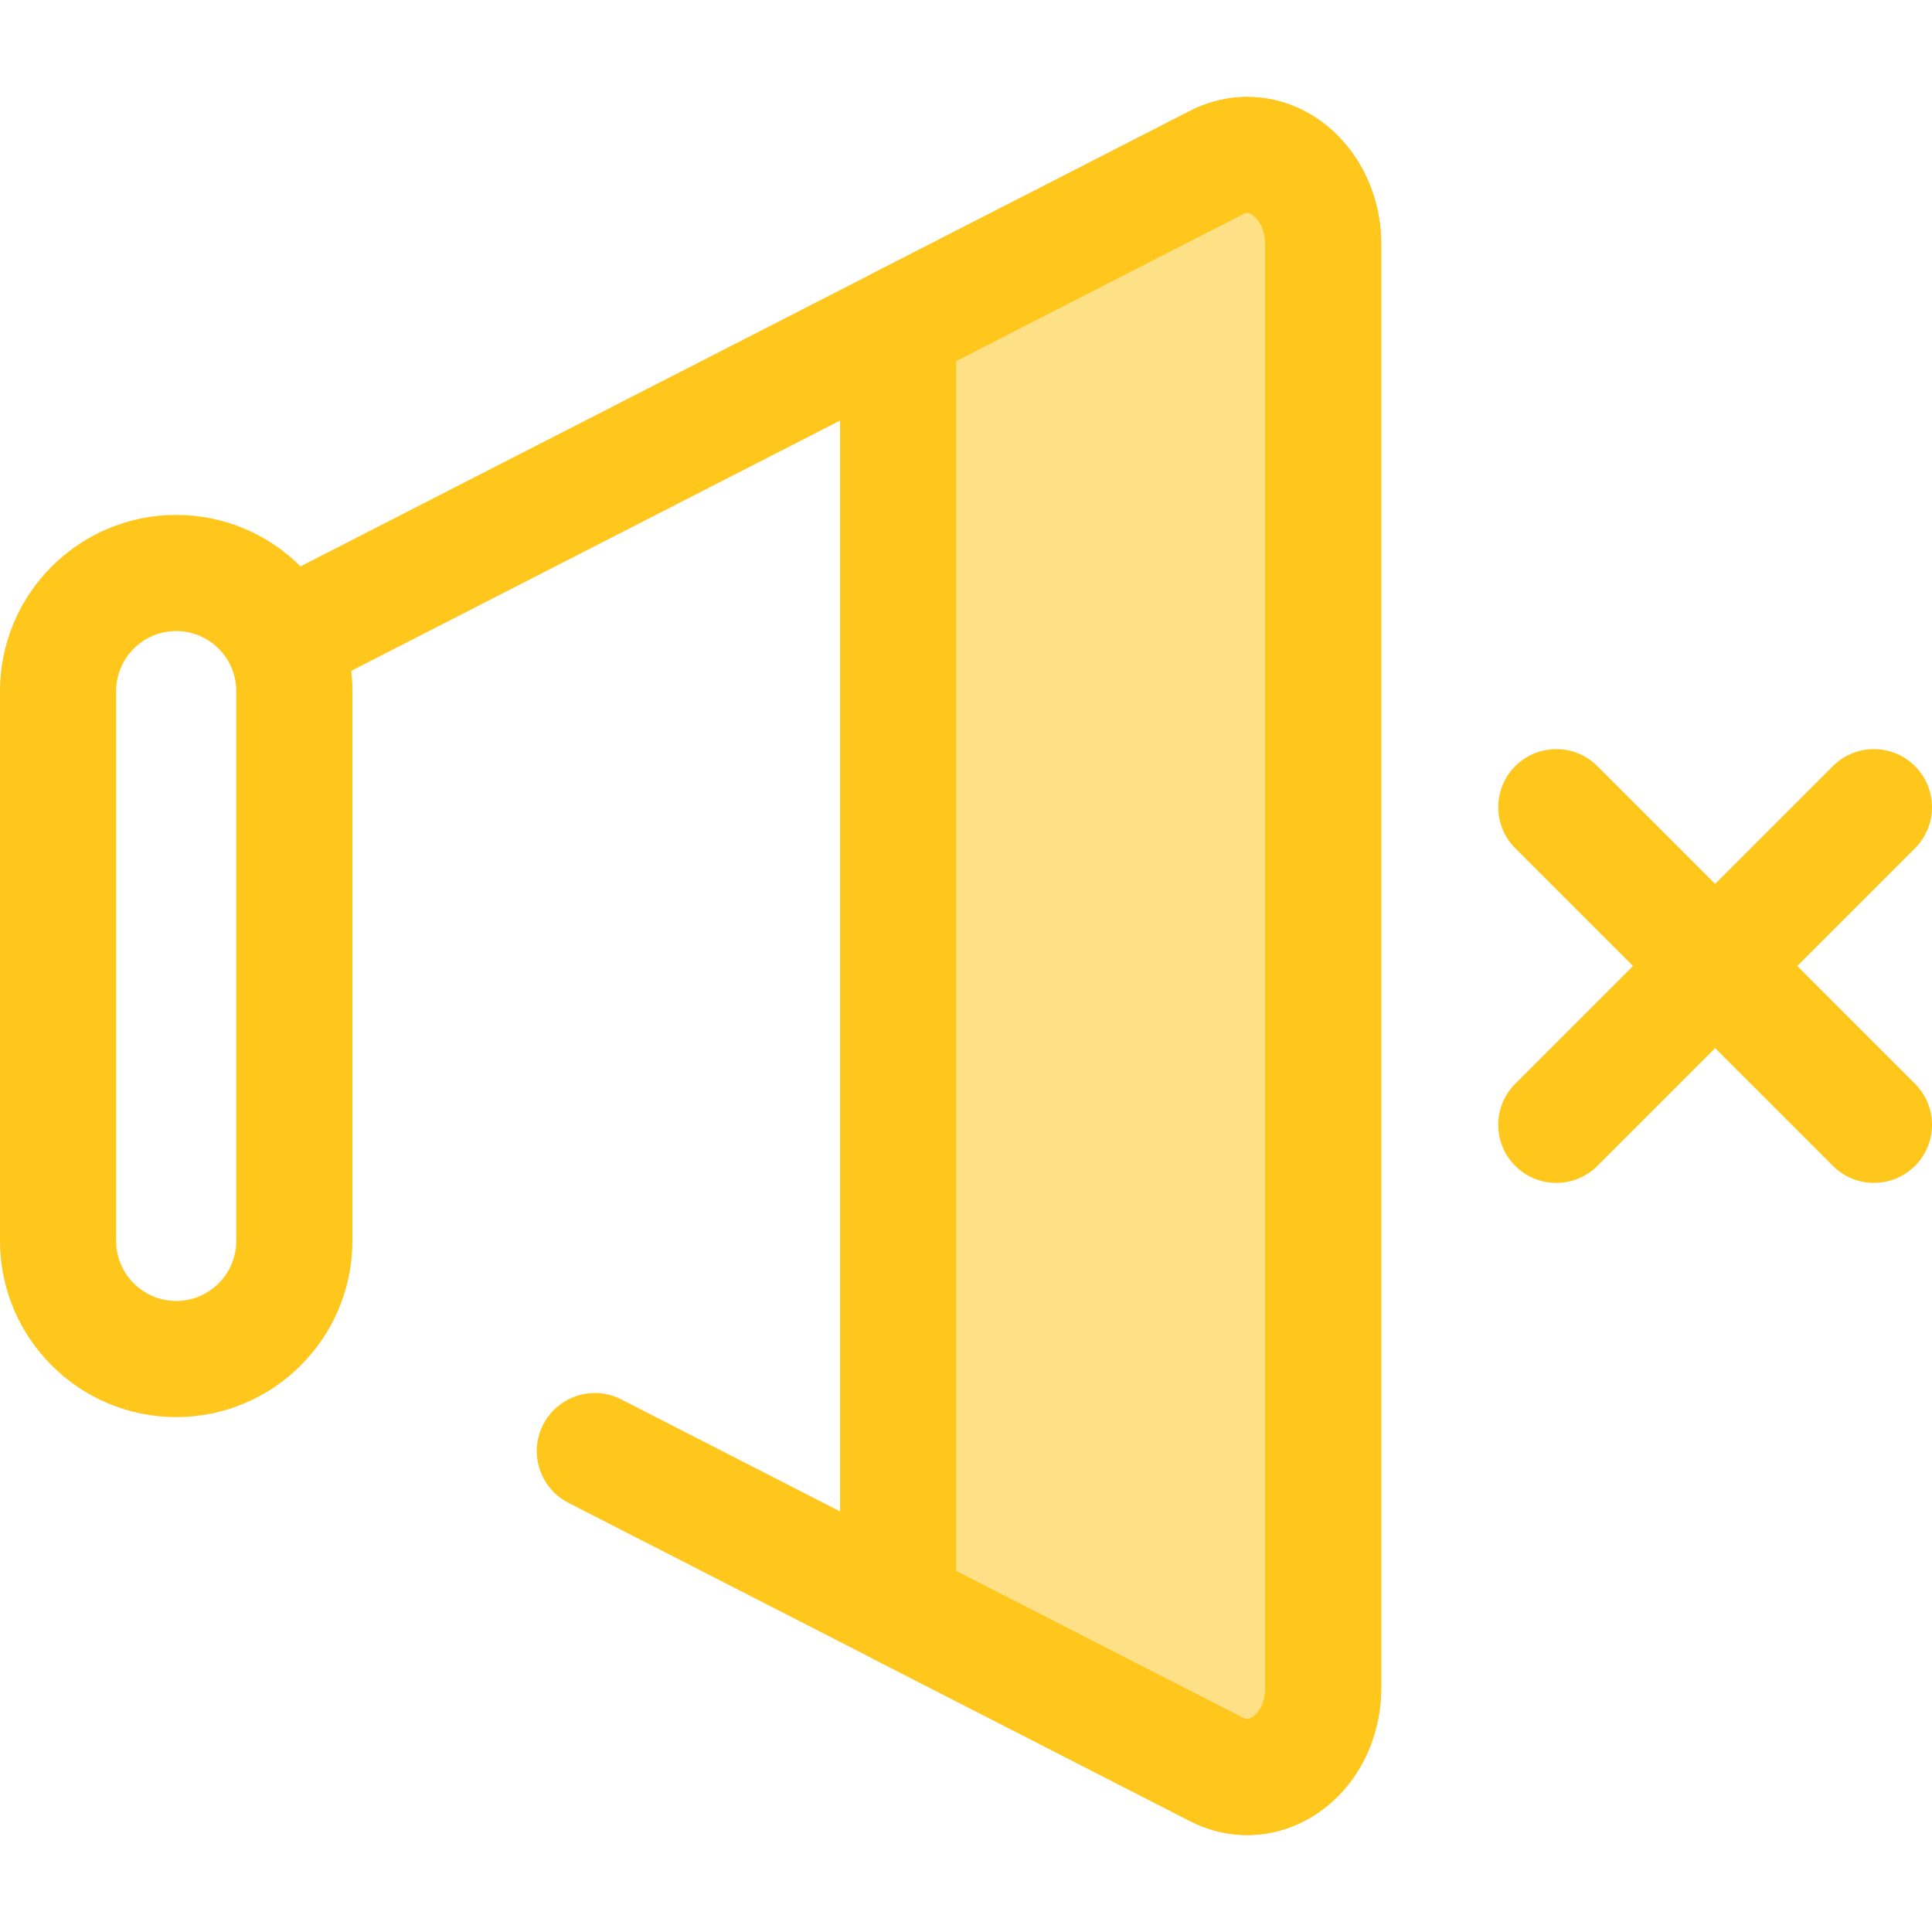
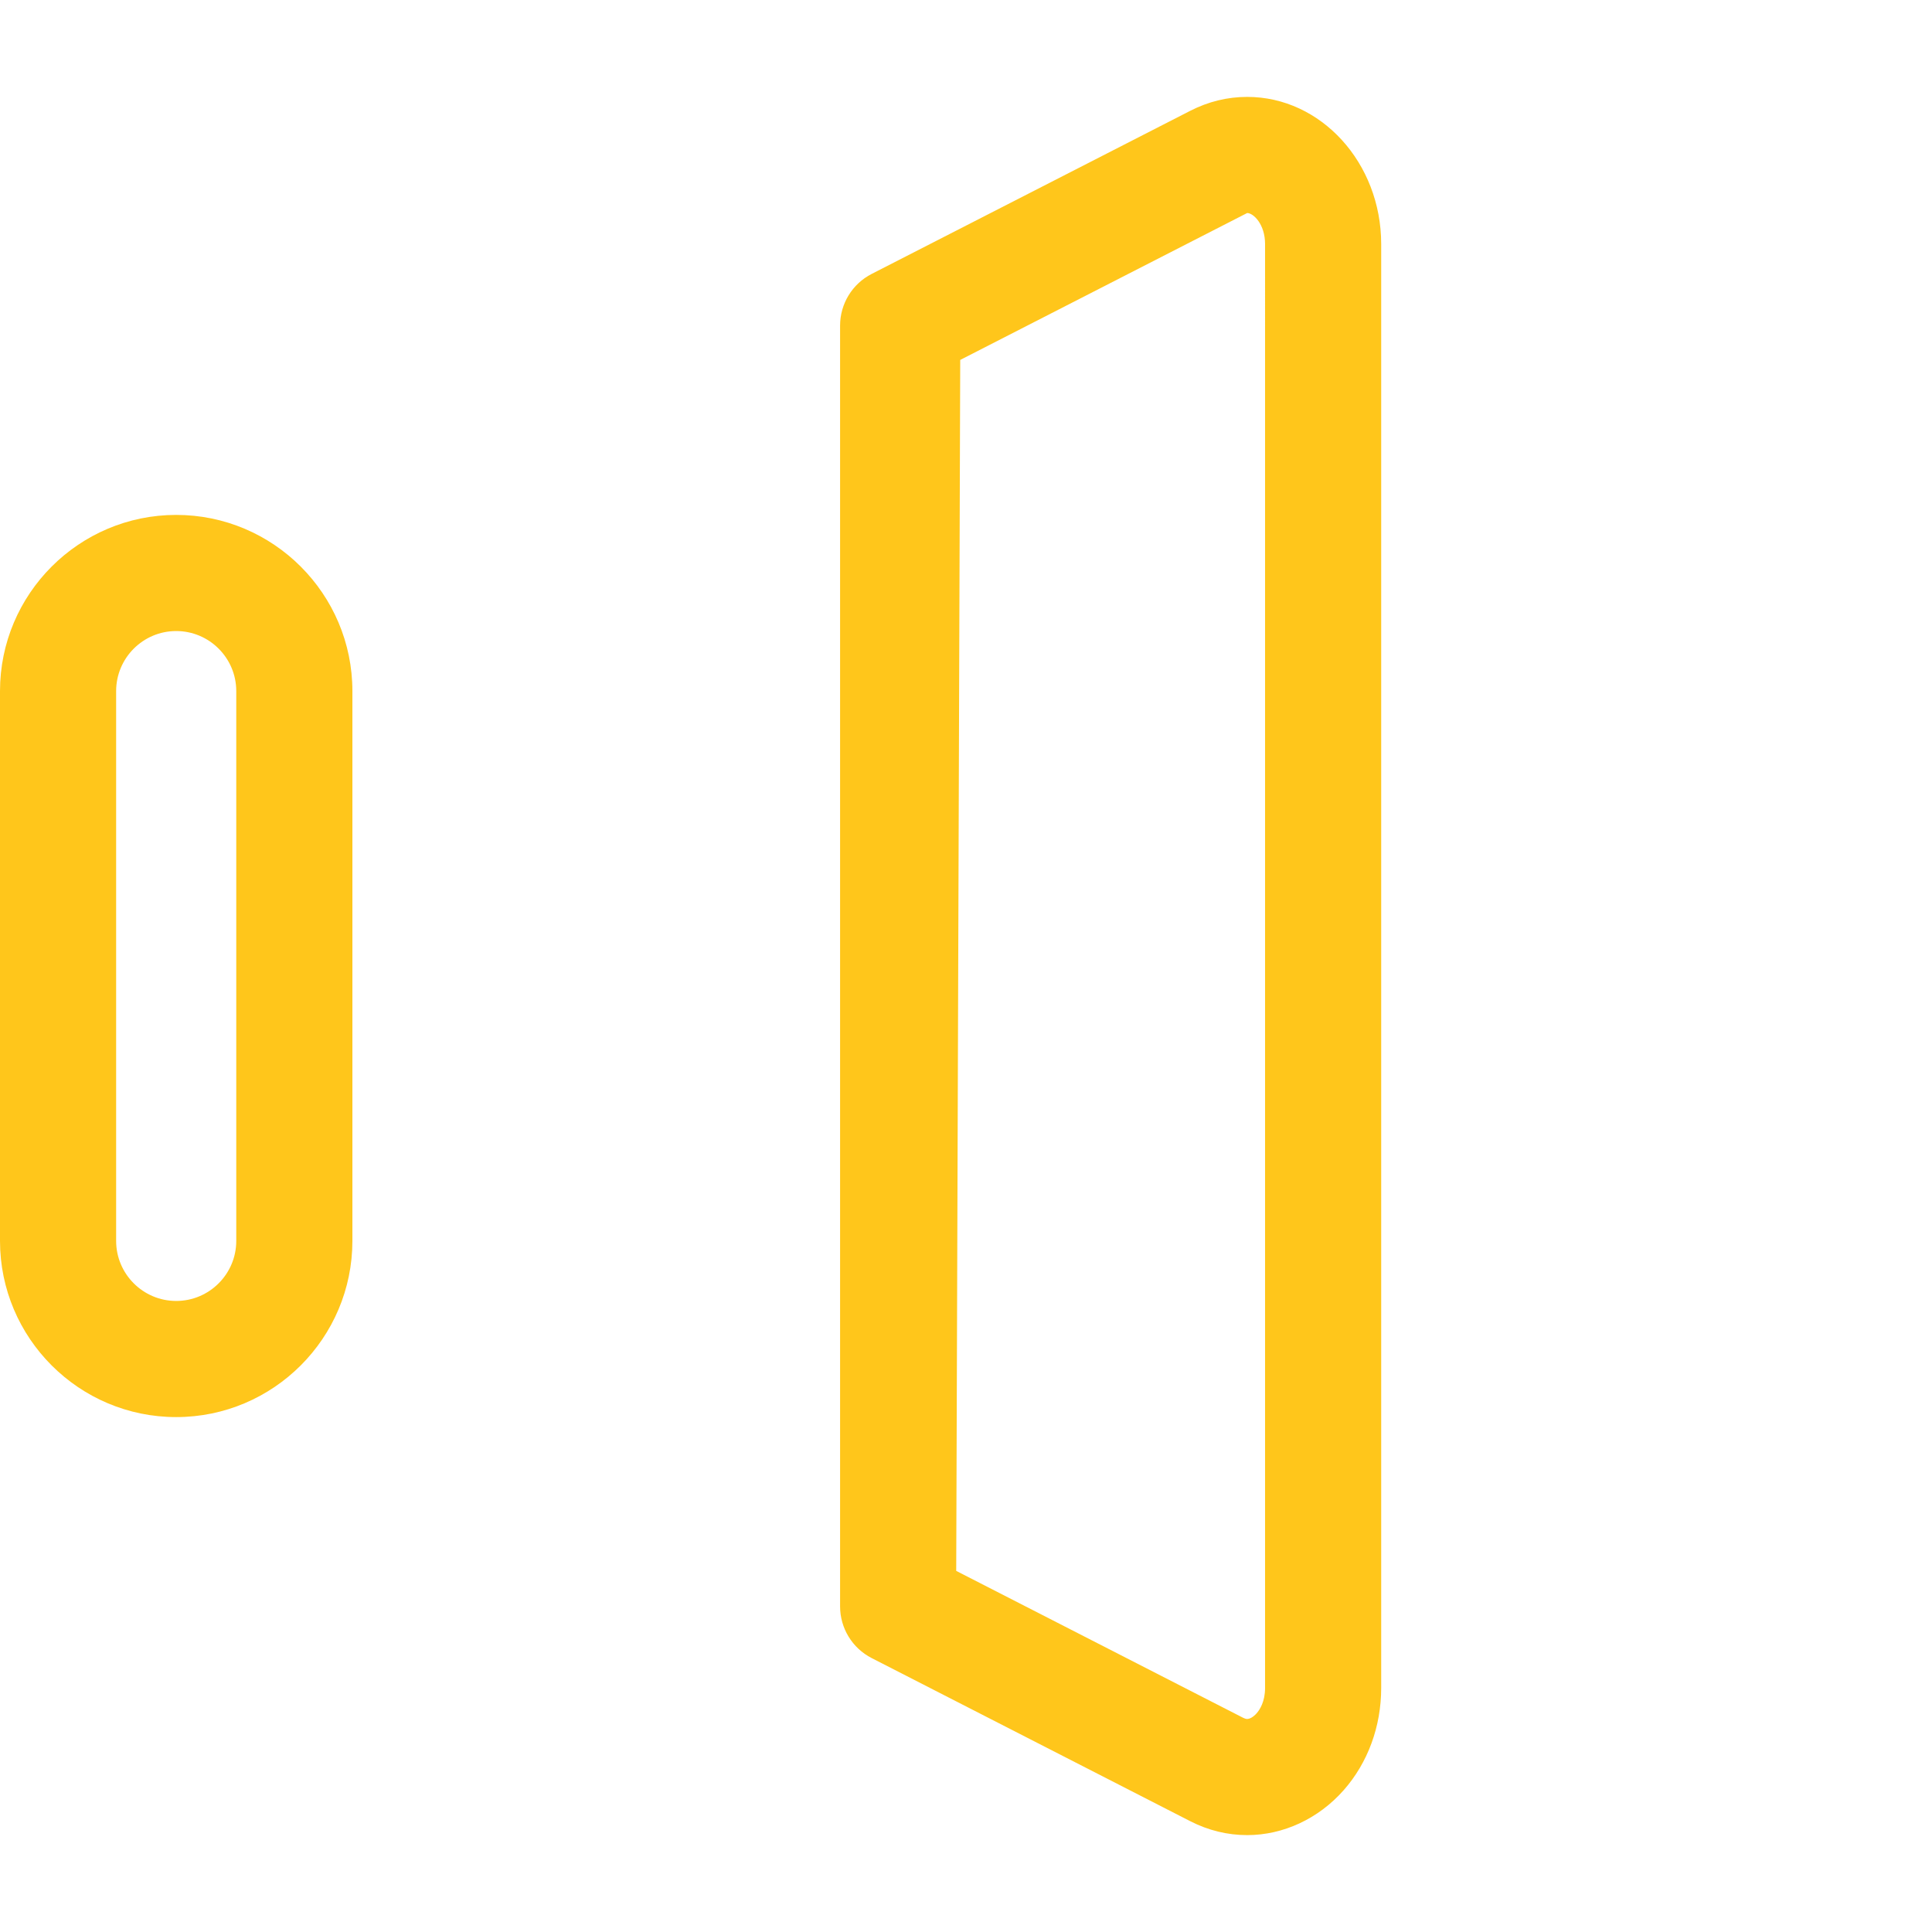
<svg xmlns="http://www.w3.org/2000/svg" version="1.1" id="Layer_1" x="0px" y="0px" viewBox="0 0 512.001 512.001" style="enable-background:new 0 0 512.001 512.001;" xml:space="preserve">
  <g>
    <path style="fill:#FFC61B;" d="M46.694,375.544C20.947,375.544,0,354.595,0,328.848V183.152c0-25.748,20.947-46.696,46.694-46.696   s46.696,20.947,46.696,46.696v145.695C93.389,354.595,72.442,375.544,46.694,375.544z M46.694,167.233   c-8.776,0-15.918,7.142-15.918,15.919v145.695c0,8.778,7.142,15.919,15.918,15.919c8.778,0,15.919-7.142,15.919-15.919V183.152   C62.612,174.375,55.472,167.233,46.694,167.233z" />
-     <path style="fill:#FFC61B;" d="M330.511,486.295c-5.147,0-10.304-1.216-15.087-3.664l-164.796-84.374   c-7.565-3.875-10.556-13.146-6.685-20.711c3.875-7.565,13.149-10.555,20.711-6.685l164.796,84.374   c0.632,0.326,1.246,0.543,2.319-0.115c1.608-0.983,3.485-3.616,3.485-7.8V64.68c0-4.186-1.877-6.819-3.485-7.8   c-1.073-0.656-1.687-0.442-2.319-0.115L86.03,181.396c-7.563,3.875-16.835,0.882-20.711-6.685   c-3.873-7.565-0.88-16.836,6.685-20.711L315.426,29.369c10.347-5.292,22.459-4.826,32.402,1.253   c11.23,6.868,18.206,19.917,18.206,34.059v382.639c0,14.14-6.976,27.191-18.206,34.059   C342.479,484.649,336.502,486.295,330.511,486.295z" />
  </g>
-   <path style="fill:#FEE187;" d="M238.019,86.289v339.423l84.419,43.223c13.305,6.812,28.207-4.606,28.207-21.615V64.68  c0-17.009-14.901-28.427-28.207-21.614L238.019,86.289z" />
  <g>
-     <path style="fill:#FFC61B;" d="M330.514,486.323C330.513,486.323,330.514,486.323,330.514,486.323   c-5.227,0-10.304-1.242-15.09-3.69l-84.419-43.223c-5.141-2.633-8.374-7.922-8.374-13.697V86.289   c0-5.775,3.235-11.064,8.374-13.697l84.419-43.223c4.784-2.45,9.861-3.69,15.09-3.69c19.585,0,35.518,17.497,35.518,39.003v382.639   c0,10.198-3.525,19.816-9.929,27.08C349.425,481.977,340.098,486.323,330.514,486.323z M253.408,416.303l76.045,38.934   c0.408,0.209,0.754,0.309,1.062,0.309c0.729,0,1.687-0.572,2.501-1.496c0.837-0.949,2.241-3.087,2.241-6.731V64.68   c0-5.323-3.132-8.227-4.741-8.227c-0.114,0-0.459,0-1.062,0.309l-76.045,38.934L253.408,416.303L253.408,416.303z" />
-     <path style="fill:#FFC61B;" d="M412.437,313.476c-3.939,0-7.876-1.503-10.881-4.507c-6.009-6.009-6.009-15.753,0-21.764   l84.174-84.174c6.011-6.008,15.752-6.008,21.764,0c6.009,6.009,6.009,15.753,0,21.764l-84.174,84.174   C420.313,311.973,416.375,313.476,412.437,313.476z" />
-     <path style="fill:#FFC61B;" d="M496.612,313.476c-3.939,0-7.876-1.503-10.881-4.507l-84.174-84.174   c-6.009-6.009-6.009-15.753,0-21.764c6.011-6.008,15.752-6.008,21.764,0l84.174,84.174c6.009,6.009,6.009,15.753,0,21.764   C504.487,311.973,500.55,313.476,496.612,313.476z" />
+     <path style="fill:#FFC61B;" d="M330.514,486.323C330.513,486.323,330.514,486.323,330.514,486.323   c-5.227,0-10.304-1.242-15.09-3.69l-84.419-43.223c-5.141-2.633-8.374-7.922-8.374-13.697V86.289   c0-5.775,3.235-11.064,8.374-13.697l84.419-43.223c4.784-2.45,9.861-3.69,15.09-3.69c19.585,0,35.518,17.497,35.518,39.003v382.639   c0,10.198-3.525,19.816-9.929,27.08C349.425,481.977,340.098,486.323,330.514,486.323z M253.408,416.303l76.045,38.934   c0.408,0.209,0.754,0.309,1.062,0.309c0.729,0,1.687-0.572,2.501-1.496c0.837-0.949,2.241-3.087,2.241-6.731V64.68   c0-5.323-3.132-8.227-4.741-8.227l-76.045,38.934L253.408,416.303L253.408,416.303z" />
  </g>
  <g>
</g>
  <g>
</g>
  <g>
</g>
  <g>
</g>
  <g>
</g>
  <g>
</g>
  <g>
</g>
  <g>
</g>
  <g>
</g>
  <g>
</g>
  <g>
</g>
  <g>
</g>
  <g>
</g>
  <g>
</g>
  <g>
</g>
</svg>